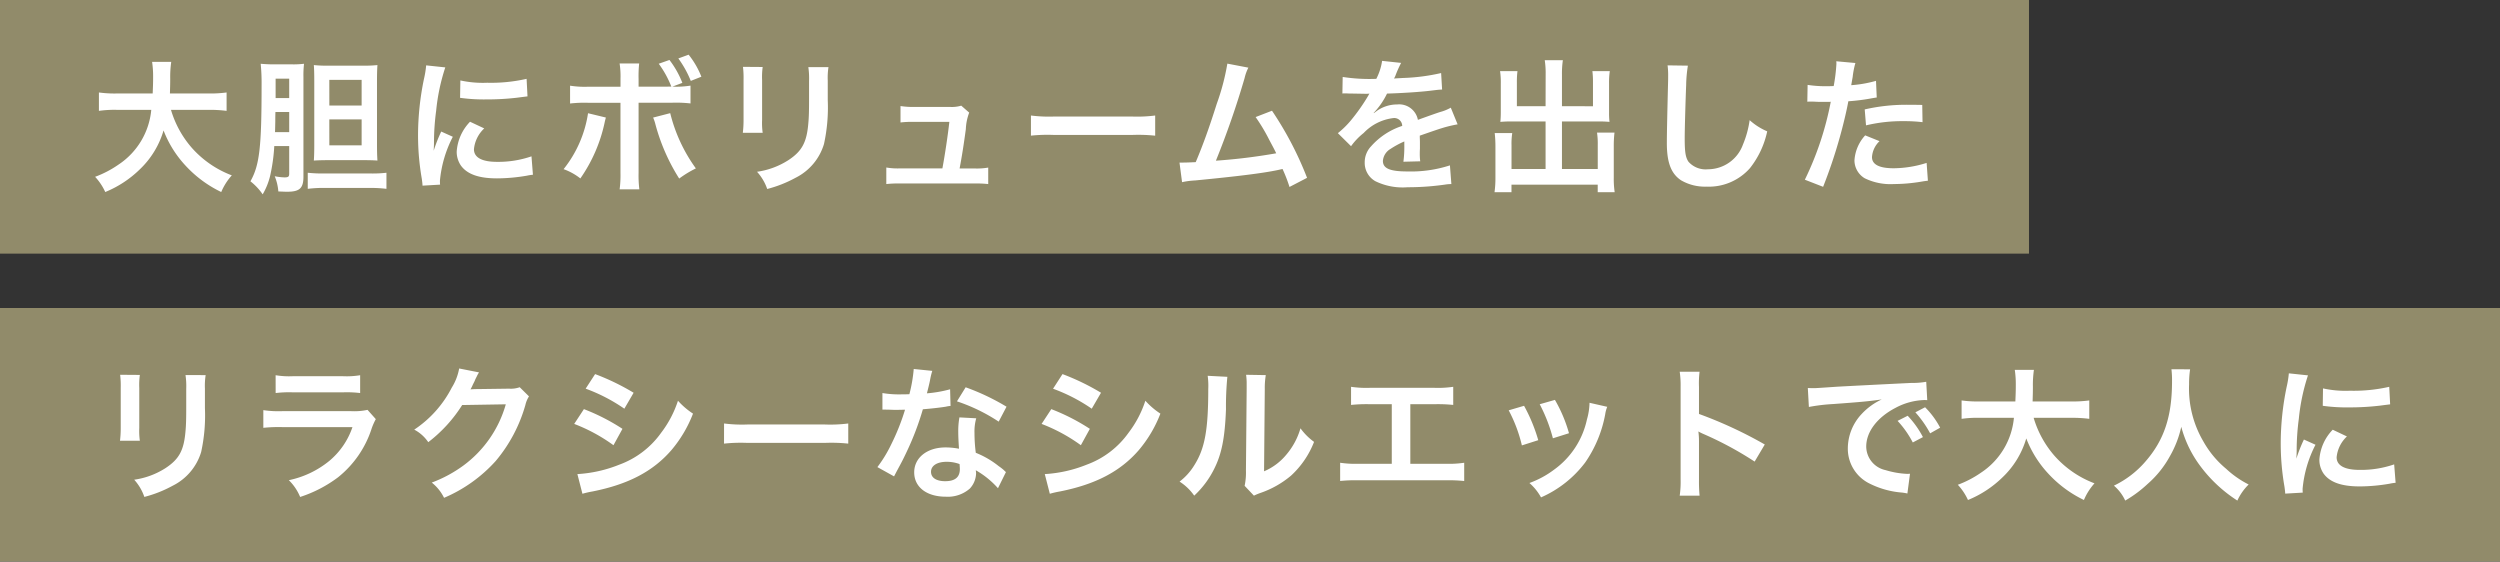
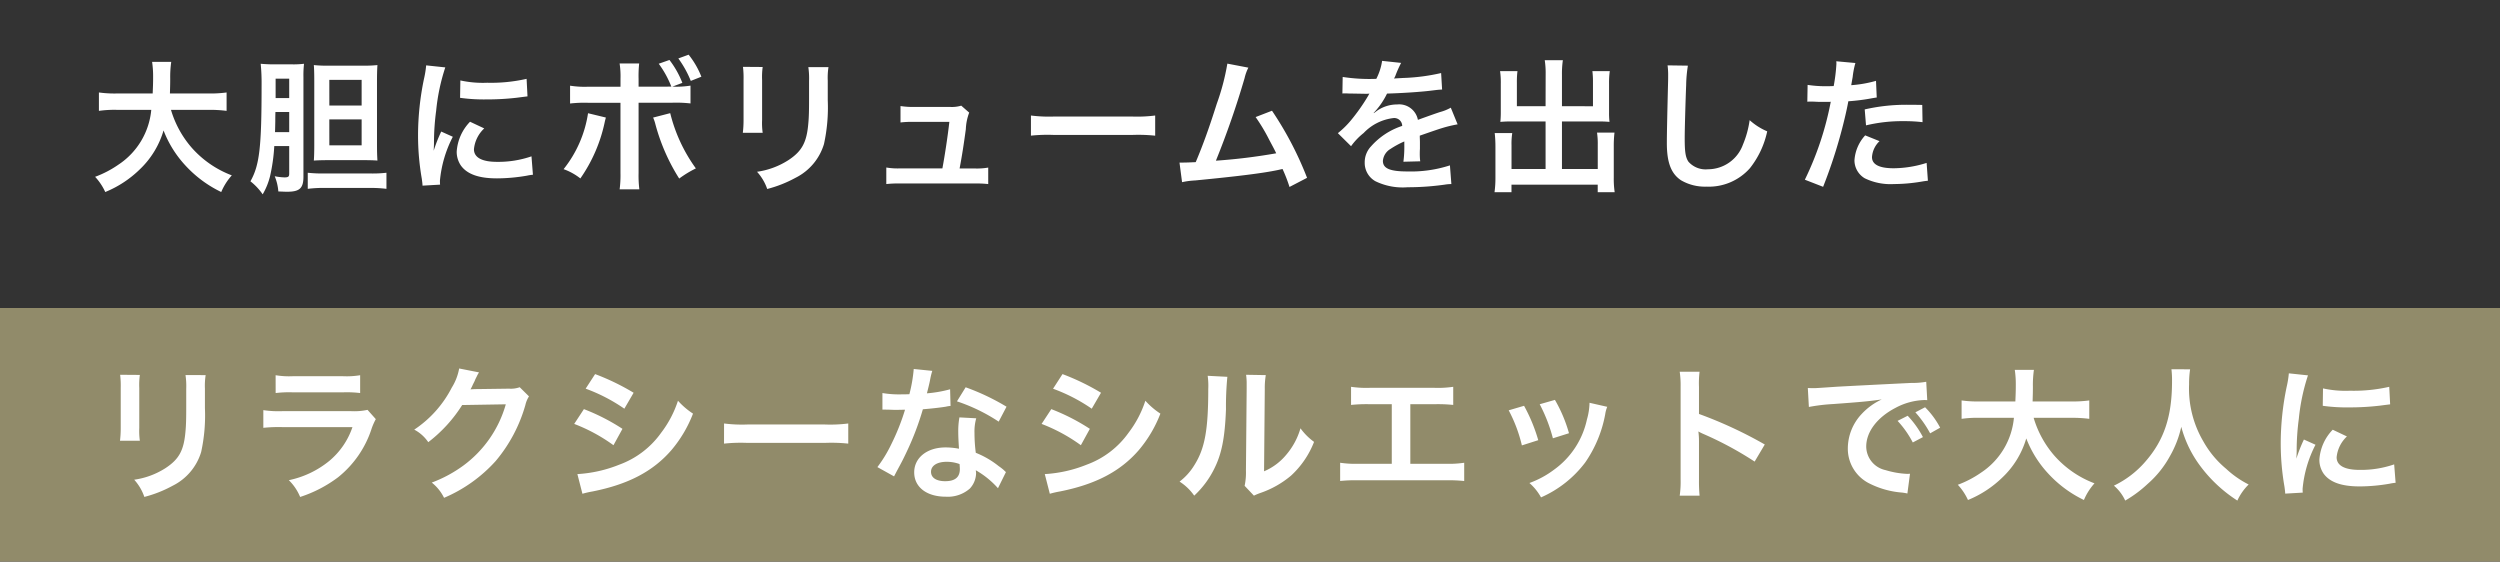
<svg xmlns="http://www.w3.org/2000/svg" width="276" height="62" viewBox="0 0 276 62">
  <rect x="0" y="0" width="276" height="62" fill="#333333" stroke="none" />
  <g transform="translate(-720 -4996)">
-     <rect width="224" height="28" transform="translate(720 4996)" fill="#918b6a" />
    <path d="M-88.984-7.872a14.243,14.243,0,0,1,2,.112V-9.792A13.323,13.323,0,0,1-89-9.68h-4.24c.016-.592.032-.96.032-1.616a11.918,11.918,0,0,1,.112-1.872h-2.112a10.69,10.69,0,0,1,.112,1.6c0,.832-.016,1.088-.048,1.888h-3.92a12.646,12.646,0,0,1-2.016-.112V-7.76a12.159,12.159,0,0,1,2-.112H-95.3A8.133,8.133,0,0,1-98.9-1.84,11.484,11.484,0,0,1-101.5-.48a6.281,6.281,0,0,1,1.12,1.68,11.86,11.86,0,0,0,3.824-2.512A9.672,9.672,0,0,0-93.944-5.6a12.009,12.009,0,0,0,2.416,3.872A12.986,12.986,0,0,0-87.576,1.2,6.588,6.588,0,0,1-86.408-.64a11.166,11.166,0,0,1-4.416-3.04,11.172,11.172,0,0,1-2.3-4.192Zm8.912,4v3.04c0,.336-.1.416-.528.416a6.256,6.256,0,0,1-1.072-.128,5.461,5.461,0,0,1,.4,1.68c.784.032.784.032.976.032C-78.92,1.168-78.5.784-78.5-.5V-11.488a11.247,11.247,0,0,1,.064-1.472,9.636,9.636,0,0,1-1.376.064h-1.776a15.519,15.519,0,0,1-1.632-.064,21.156,21.156,0,0,1,.1,2.32c0,6.9-.224,8.864-1.232,10.656A6.462,6.462,0,0,1-83,1.456,7.518,7.518,0,0,0-82.184-.56a19.591,19.591,0,0,0,.464-3.312Zm0-5.3h-1.5v-2.144h1.5Zm0,1.536v2.224H-81.64c.016-.24.016-.5.032-1.152,0-.24,0-.608.016-1.072ZM-71.9-2.32c.624,0,1.248.016,1.568.048-.032-.528-.048-.928-.048-1.856V-10.96c0-.88.016-1.344.048-1.856a13.591,13.591,0,0,1-1.68.064H-75.72a13.182,13.182,0,0,1-1.632-.064c.032.416.048.96.048,1.728v7.152c0,.656-.016,1.232-.048,1.664.352-.032,1.04-.048,1.616-.048Zm-3.744-8.864h3.568v2.832H-75.64Zm0,4.368h3.568v2.864H-75.64ZM-78.024.848a13.624,13.624,0,0,1,1.808-.1h5.088a13.866,13.866,0,0,1,1.792.1V-.928a13.489,13.489,0,0,1-1.792.08H-76.2a15.116,15.116,0,0,1-1.824-.08ZM-63.416.384c-.016-.208-.016-.336-.016-.432A13.135,13.135,0,0,1-62.008-4.9l-1.28-.576A16.319,16.319,0,0,0-64.12-3.36c.016-.4.032-.528.032-.88a26.715,26.715,0,0,1,.24-3.536A22.059,22.059,0,0,1-62.84-12.56l-2.112-.224a10.47,10.47,0,0,1-.24,1.488,30.717,30.717,0,0,0-.656,6.256,27.908,27.908,0,0,0,.416,4.784c.048.368.064.464.08.752ZM-61.208-9.2a18.994,18.994,0,0,0,2.88.176A28.659,28.659,0,0,0-54.9-9.216c.768-.1,1.008-.128,1.136-.144l-.1-1.936a17.644,17.644,0,0,1-4.352.432,11.536,11.536,0,0,1-2.96-.256Zm1.1,2.64a5.227,5.227,0,0,0-1.472,3.3A2.68,2.68,0,0,0-61.1-1.7c.7.944,1.984,1.392,3.968,1.392a19.731,19.731,0,0,0,3.312-.3,5.347,5.347,0,0,1,.656-.1l-.16-2.032a11.244,11.244,0,0,1-3.808.608c-1.664,0-2.544-.48-2.544-1.392a3.619,3.619,0,0,1,1.136-2.3ZM-41.5-10.432v-.848a13.044,13.044,0,0,1,.064-1.712h-2.16a9.172,9.172,0,0,1,.1,1.664v.9h-3.52a10.269,10.269,0,0,1-2.048-.112v1.968a13.647,13.647,0,0,1,2.016-.08H-43.5V-.912A11.915,11.915,0,0,1-43.592.9h2.176A12.356,12.356,0,0,1-41.5-.9v-7.76h3.7a13.774,13.774,0,0,1,2.032.08v-1.968a10,10,0,0,1-2,.112l1.1-.416a10.168,10.168,0,0,0-1.424-2.528l-1.184.416a10.883,10.883,0,0,1,1.392,2.528ZM-47.08-7.5a12.987,12.987,0,0,1-2.7,6.176A6.493,6.493,0,0,1-47.928-.3,16.946,16.946,0,0,0-45.24-6.512c.032-.16.064-.256.064-.272.016-.032.032-.128.064-.24Zm7.184.48a4.371,4.371,0,0,1,.256.752A21.551,21.551,0,0,0-37.016-.288a11.748,11.748,0,0,1,1.84-1.12,17.51,17.51,0,0,1-2.832-6.1Zm5.328-4.512a9.337,9.337,0,0,0-1.408-2.432l-1.136.416a11.461,11.461,0,0,1,1.376,2.48Zm4.592-1.088a10.1,10.1,0,0,1,.064,1.44v4.4a11.539,11.539,0,0,1-.08,1.44H-27.8a7.723,7.723,0,0,1-.064-1.408v-4.416a8.132,8.132,0,0,1,.064-1.44Zm7.216.032a8.426,8.426,0,0,1,.08,1.52v2c0,1.28-.016,1.984-.08,2.672-.176,2.112-.7,3.088-2.208,4.08a8.63,8.63,0,0,1-3.456,1.28A5.466,5.466,0,0,1-27.3.864a13.534,13.534,0,0,0,3.12-1.232A6.128,6.128,0,0,0-21.032-4.1a18.9,18.9,0,0,0,.416-4.848V-11.1a7.589,7.589,0,0,1,.08-1.488Zm16.7,11.184c.272-1.44.448-2.576.688-4.336A5.759,5.759,0,0,1-5-7.568l-.88-.768a3.569,3.569,0,0,1-1.184.144h-4.048a9.147,9.147,0,0,1-1.472-.1V-6.48a10.277,10.277,0,0,1,1.424-.064h3.968c-.16,1.456-.5,3.712-.768,5.136h-4.72a7.226,7.226,0,0,1-1.472-.1V.32A11.89,11.89,0,0,1-12.68.256h8.3A12.225,12.225,0,0,1-2.9.32V-1.5a7.134,7.134,0,0,1-1.472.1ZM1.816-5.024A17.565,17.565,0,0,1,4.424-5.1h8.5a17.565,17.565,0,0,1,2.608.08V-7.248a15.713,15.713,0,0,1-2.592.112H4.408a15.713,15.713,0,0,1-2.592-.112ZM23.5-12.976a25.3,25.3,0,0,1-1.168,4.432C21.5-5.92,20.856-4.112,20.008-2.1c-.672.032-1.056.048-1.376.048h-.416L18.5.112A8.752,8.752,0,0,1,19.96-.08c4.784-.464,7.44-.8,9.056-1.136.368-.08.368-.08.576-.128A16.385,16.385,0,0,1,30.36.64L32.3-.368a37.426,37.426,0,0,0-3.872-7.408l-1.808.7a19.864,19.864,0,0,1,1.52,2.544c.384.72.576,1.072.752,1.456a63.234,63.234,0,0,1-6.656.816,95.029,95.029,0,0,0,3.168-9.12,4.9,4.9,0,0,1,.416-1.152Zm12.7,3.3a1.768,1.768,0,0,1,.256-.016c.144,0,.144,0,.448.016.352,0,1.76.032,2.016.032,0,0,.208-.016.272-.016a.783.783,0,0,0-.128.208,21.192,21.192,0,0,1-1.92,2.736A9.8,9.8,0,0,1,35.7-5.3l1.456,1.44a7.194,7.194,0,0,1,1.392-1.456,5.409,5.409,0,0,1,3.28-1.648.878.878,0,0,1,.976.864,7.827,7.827,0,0,0-3.44,2.256,2.55,2.55,0,0,0-.7,1.776A2.32,2.32,0,0,0,39.832,0,6.872,6.872,0,0,0,43.4.672,29.02,29.02,0,0,0,47.5.384,4.714,4.714,0,0,1,48.232.32l-.16-2.064a13.9,13.9,0,0,1-4.7.672c-1.936,0-2.7-.336-2.7-1.168A1.684,1.684,0,0,1,41.5-3.552a9.724,9.724,0,0,1,1.536-.832V-4a12.667,12.667,0,0,1-.1,1.856l1.856-.048a6.569,6.569,0,0,1-.048-.848c0-.112,0-.256.016-.528v-.64c0-.224,0-.224-.016-.64v-.176q2.064-.72,2.4-.816a14.123,14.123,0,0,1,1.776-.432l-.752-1.84a5,5,0,0,1-1.184.48q-.6.192-2.448.864a2.105,2.105,0,0,0-2.288-1.7,3.868,3.868,0,0,0-2.256.72c-.208.16-.208.16-.32.24l-.016-.032a8.28,8.28,0,0,0,1.472-2.128c1.616-.048,3.648-.176,4.816-.32.816-.1.816-.1,1.264-.128L47.1-11.936a21.615,21.615,0,0,1-4.192.544c-.88.048-.88.048-1.008.064.032-.064.064-.112.144-.288a12.226,12.226,0,0,1,.64-1.44l-2.1-.224a6.337,6.337,0,0,1-.64,1.984,19.335,19.335,0,0,1-3.712-.208ZM58.632-8.272H55.464v-2.592a9.411,9.411,0,0,1,.064-1.28h-1.92a8.912,8.912,0,0,1,.08,1.408v3.168c0,.368-.016.672-.048,1.024.384-.032.72-.048,1.152-.048h3.84v5.248h-3.76V-3.936a7.906,7.906,0,0,1,.08-1.376H53.016a13.3,13.3,0,0,1,.08,1.536V-.384a11.609,11.609,0,0,1-.1,1.6h1.872V.384h9.52v.832h1.872a10.1,10.1,0,0,1-.1-1.6V-3.84a12.791,12.791,0,0,1,.08-1.52H64.312A8.514,8.514,0,0,1,64.392-4v2.656H60.44V-6.592h4.128c.384,0,.768.016,1.12.048a8.767,8.767,0,0,1-.048-1.024v-3.184a9.2,9.2,0,0,1,.08-1.392H63.8a9.612,9.612,0,0,1,.064,1.264v2.608H60.44v-3.5a10.3,10.3,0,0,1,.1-1.584h-2a9.606,9.606,0,0,1,.1,1.584ZM72.1-12.784a7.958,7.958,0,0,1,.064,1.088c0,.224,0,.56-.016,1.04-.1,4.016-.128,5.616-.128,6.448,0,2.144.464,3.376,1.568,4.112a5.216,5.216,0,0,0,2.8.7,6.056,6.056,0,0,0,4.8-2.032A9.856,9.856,0,0,0,83.1-5.5,6.91,6.91,0,0,1,81.16-6.736a10.726,10.726,0,0,1-.736,2.688,4.117,4.117,0,0,1-3.872,2.736,2.533,2.533,0,0,1-2.144-.832c-.32-.48-.416-1.056-.416-2.576,0-1.136.1-4.384.16-5.872a14.626,14.626,0,0,1,.192-2.16ZM87.528-8.768a2.389,2.389,0,0,1,.3-.016c.128,0,.352,0,.64.016.272.016.432.016.512.016h.928a1.355,1.355,0,0,0,.208-.016A34.184,34.184,0,0,1,87.256-.16l2.016.784a54.247,54.247,0,0,0,1.792-5.3c.416-1.456.816-3.152.992-4.144a21.812,21.812,0,0,0,2.624-.336c.384-.064.384-.064.512-.08l-.08-1.84a13.279,13.279,0,0,1-2.736.48c.064-.368.08-.464.16-.912a9.092,9.092,0,0,1,.3-1.536l-2.112-.192a2.171,2.171,0,0,1,.016.288,19.421,19.421,0,0,1-.3,2.448c-.368.016-.544.016-.736.016a12.73,12.73,0,0,1-2.144-.144Zm12.688.352c-1.008-.016-1.152-.016-1.584-.016a20.533,20.533,0,0,0-4.768.512l.144,1.76a17.268,17.268,0,0,1,4.224-.464,16.657,16.657,0,0,1,2.016.112Zm-6.3,3.36a4.512,4.512,0,0,0-1.184,2.768A2.312,2.312,0,0,0,93.864-.32,6.5,6.5,0,0,0,97.08.32a18.619,18.619,0,0,0,2.976-.256c.368-.064.5-.08.784-.112L100.7-2.016a12.245,12.245,0,0,1-3.632.592c-1.6,0-2.4-.416-2.4-1.232a2.655,2.655,0,0,1,.832-1.76Z" transform="translate(832 5016)" fill="#fff" />
    <rect width="276" height="28" transform="translate(720 5030)" fill="#918b6a" />
    <path d="M-124.736-12.624a10.1,10.1,0,0,1,.064,1.44v4.4a11.539,11.539,0,0,1-.08,1.44h2.192a7.723,7.723,0,0,1-.064-1.408v-4.416a8.132,8.132,0,0,1,.064-1.44Zm7.216.032a8.425,8.425,0,0,1,.08,1.52v2c0,1.28-.016,1.984-.08,2.672-.176,2.112-.7,3.088-2.208,4.08a8.63,8.63,0,0,1-3.456,1.28,5.466,5.466,0,0,1,1.12,1.9,13.534,13.534,0,0,0,3.12-1.232A6.128,6.128,0,0,0-115.792-4.1a18.9,18.9,0,0,0,.416-4.848V-11.1a7.589,7.589,0,0,1,.08-1.488Zm9.952,1.984a12.3,12.3,0,0,1,1.84-.08h5.648a12.3,12.3,0,0,1,1.84.08v-1.968a9.1,9.1,0,0,1-1.872.112H-105.7a9.1,9.1,0,0,1-1.872-.112Zm10.144,1.856a7,7,0,0,1-1.808.144h-7.616a11.357,11.357,0,0,1-2.08-.112v1.952a16.277,16.277,0,0,1,2.048-.08h7.792A8.325,8.325,0,0,1-101.664-3.1a10.391,10.391,0,0,1-4.448,2.112A5.575,5.575,0,0,1-104.864.864a14.238,14.238,0,0,0,4.192-2.176A11.314,11.314,0,0,0-96.96-6.72a7.213,7.213,0,0,1,.448-1.008Zm16.8-2.5a2.834,2.834,0,0,1-1.168.16l-3.5.048c-.3,0-.56.016-.768.032a3.774,3.774,0,0,0,.256-.512l.208-.416a3.228,3.228,0,0,1,.208-.448,3.272,3.272,0,0,1,.272-.5l-2.192-.432a5.971,5.971,0,0,1-.816,2.112,12.308,12.308,0,0,1-4.144,4.64A4.251,4.251,0,0,1-90.72-5.184a15.66,15.66,0,0,0,3.744-4.1l4.816-.08a12.67,12.67,0,0,1-4.672,6.752,14.409,14.409,0,0,1-3.5,1.888A4.93,4.93,0,0,1-88.976.96,16.164,16.164,0,0,0-83.28-3.1,16.6,16.6,0,0,0-80-9.28a3.01,3.01,0,0,1,.4-.96Zm7.28.16A18.785,18.785,0,0,1-69.072-8.88l1.024-1.76A25.657,25.657,0,0,0-72.3-12.7ZM-74.608-7.2a18.713,18.713,0,0,1,4.336,2.352l.992-1.808a22.619,22.619,0,0,0-4.256-2.176ZM-73.7.512a10.334,10.334,0,0,1,1.12-.256c3.936-.784,6.656-2.208,8.688-4.544a13.967,13.967,0,0,0,2.4-4.048A8.261,8.261,0,0,1-63.152-9.76a11.837,11.837,0,0,1-1.856,3.536A9.781,9.781,0,0,1-69.632-2.7a14.644,14.644,0,0,1-4.624,1.04Zm15.632-5.536a17.565,17.565,0,0,1,2.608-.08h8.5a17.565,17.565,0,0,1,2.608.08V-7.248a15.713,15.713,0,0,1-2.592.112h-8.528a15.713,15.713,0,0,1-2.592-.112Zm20.944-8.24a16.346,16.346,0,0,1-.48,2.784c-.352.016-.624.016-.816.016a11.109,11.109,0,0,1-2.16-.144v1.824l.848.016c.336.016.432.016.64.016.192,0,.288,0,1.008-.016a24.615,24.615,0,0,1-1.5,3.776,14.564,14.564,0,0,1-1.552,2.56l1.84,1.024c.1-.192.1-.192.3-.576.608-1.12.752-1.408,1.12-2.192a30.712,30.712,0,0,0,1.76-4.64c.992-.08,1.968-.192,2.544-.288a3.12,3.12,0,0,1,.512-.08l-.048-1.84a13.724,13.724,0,0,1-2.56.448c.176-.7.256-1.024.336-1.408a8.009,8.009,0,0,1,.256-1.072ZM-26.88-9.1a25.257,25.257,0,0,0-4.512-2.144l-.96,1.552a19.583,19.583,0,0,1,4.608,2.24Zm-.064,7.216a2.865,2.865,0,0,1-.24-.224,5.9,5.9,0,0,0-.56-.432,10,10,0,0,0-2.528-1.472,16.988,16.988,0,0,1-.144-2.192,5.333,5.333,0,0,1,.192-1.616l-1.856-.1A8.487,8.487,0,0,0-32.208-6.3c0,.48.032,1.1.08,1.84a7.947,7.947,0,0,0-1.488-.144c-2.032,0-3.456,1.136-3.456,2.752,0,1.632,1.376,2.688,3.488,2.688a3.694,3.694,0,0,0,2.656-.9,2.557,2.557,0,0,0,.688-1.7c0-.064-.016-.176-.032-.32A9.677,9.677,0,0,1-27.824-.1Zm-5.12-.88s.032.384.032.544c0,.9-.528,1.344-1.616,1.344-.992,0-1.568-.384-1.568-1.04,0-.672.672-1.1,1.712-1.1A4.033,4.033,0,0,1-32.064-2.768Zm10.32-8.32A18.785,18.785,0,0,1-17.472-8.88l1.024-1.76A25.657,25.657,0,0,0-20.7-12.7ZM-23.008-7.2a18.714,18.714,0,0,1,4.336,2.352l.992-1.808a22.619,22.619,0,0,0-4.256-2.176ZM-22.1.512a10.334,10.334,0,0,1,1.12-.256c3.936-.784,6.656-2.208,8.688-4.544a13.967,13.967,0,0,0,2.4-4.048A8.261,8.261,0,0,1-11.552-9.76a11.837,11.837,0,0,1-1.856,3.536A9.781,9.781,0,0,1-18.032-2.7a14.644,14.644,0,0,1-4.624,1.04ZM-4.672-12.512a8.042,8.042,0,0,1,.064,1.456c0,4.48-.368,6.544-1.52,8.384A6.574,6.574,0,0,1-7.776-.832,5.694,5.694,0,0,1-6.16.72,10.189,10.189,0,0,0-3.952-2.24c.832-1.648,1.184-3.456,1.3-6.576A33.437,33.437,0,0,1-2.5-12.4Zm4.24-.112a6.925,6.925,0,0,1,.064,1.056v.48l-.08,9.024a7.17,7.17,0,0,1-.144,1.7L.432.72A6.962,6.962,0,0,1,1.12.432a10.567,10.567,0,0,0,3.408-1.92A9.93,9.93,0,0,0,7.072-5.216a6.707,6.707,0,0,1-1.5-1.5A7.818,7.818,0,0,1,4-3.792,6.433,6.433,0,0,1,1.552-1.968l.08-9.1a8.67,8.67,0,0,1,.112-1.52ZM17.7-9.376h2.688a16.277,16.277,0,0,1,2.048.08v-2a11.565,11.565,0,0,1-2.08.112h-7.12a11.565,11.565,0,0,1-2.08-.112v2a16.434,16.434,0,0,1,2.048-.08h2.448V-2.8H12.032a11.461,11.461,0,0,1-2.08-.112V-.9A16.434,16.434,0,0,1,12-.976h9.6a16.434,16.434,0,0,1,2.048.08V-2.912a11.461,11.461,0,0,1-2.08.112H17.7ZM28.56-8.7a16.007,16.007,0,0,1,1.456,3.872l1.808-.576A18.456,18.456,0,0,0,30.256-9.2Zm3.424-.672a17.594,17.594,0,0,1,1.456,3.76l1.776-.56a15.718,15.718,0,0,0-1.552-3.68Zm5.5-.16A7.1,7.1,0,0,1,37.2-7.7a9.2,9.2,0,0,1-3.632,5.552,10.379,10.379,0,0,1-2.72,1.472A5.812,5.812,0,0,1,32.128.912a12.281,12.281,0,0,0,4.88-3.856,13.658,13.658,0,0,0,2.208-5.328,3.368,3.368,0,0,1,.224-.816ZM49.632.72a17.59,17.59,0,0,1-.064-1.776V-5.28A8.272,8.272,0,0,0,49.5-6.368a5.169,5.169,0,0,0,.544.272A37.855,37.855,0,0,1,55.712-3.04l1.12-1.888A47.007,47.007,0,0,0,49.568-8.3V-11.28a10.726,10.726,0,0,1,.064-1.68H47.44a10.284,10.284,0,0,1,.1,1.632V-1.072A10.778,10.778,0,0,1,47.44.72ZM61.7-9.072a20.081,20.081,0,0,1,2.656-.32c3.1-.224,4.1-.32,5.392-.512A7.075,7.075,0,0,0,67.52-8.288,5.571,5.571,0,0,0,66-4.528,4.281,4.281,0,0,0,68.288-.672,9.626,9.626,0,0,0,72.032.384c.3.048.336.048.544.1L72.864-1.7c-.16.016-.3.016-.32.016A9.71,9.71,0,0,1,70.16-2.1,2.687,2.687,0,0,1,68.032-4.7c0-1.616,1.2-3.216,3.232-4.272a7.156,7.156,0,0,1,3.168-.864,2.477,2.477,0,0,1,.336.016l-.112-2.032a8.62,8.62,0,0,1-1.648.128c-4.272.208-7.008.352-8.176.416-2.352.16-2.352.16-2.64.16-.08,0-.256,0-.608-.016Zm9.792,1.536a10.8,10.8,0,0,1,1.68,2.384l1.12-.592A10.369,10.369,0,0,0,72.608-8.1Zm4.7.752A9.253,9.253,0,0,0,74.528-9.04l-1.072.56a11.789,11.789,0,0,1,1.632,2.32ZM90.656-7.872a14.243,14.243,0,0,1,2,.112V-9.792a13.323,13.323,0,0,1-2.016.112H86.4c.016-.592.032-.96.032-1.616a11.918,11.918,0,0,1,.112-1.872H84.432a10.691,10.691,0,0,1,.112,1.6c0,.832-.016,1.088-.048,1.888h-3.92a12.646,12.646,0,0,1-2.016-.112V-7.76a12.159,12.159,0,0,1,2-.112h3.776a8.133,8.133,0,0,1-3.6,6.032A11.484,11.484,0,0,1,78.144-.48a6.281,6.281,0,0,1,1.12,1.68,11.86,11.86,0,0,0,3.824-2.512A9.672,9.672,0,0,0,85.7-5.6a12.009,12.009,0,0,0,2.416,3.872A12.986,12.986,0,0,0,92.064,1.2,6.588,6.588,0,0,1,93.232-.64a11.166,11.166,0,0,1-4.416-3.04,11.172,11.172,0,0,1-2.3-4.192Zm11.072-5.36a10.467,10.467,0,0,1,.064,1.344c0,3.84-.864,6.464-2.928,8.832A10.666,10.666,0,0,1,95.376-.384a4.786,4.786,0,0,1,1.248,1.648A13.5,13.5,0,0,0,99.1-.576a11.139,11.139,0,0,0,2.464-3.072,11.449,11.449,0,0,0,1.248-3.232,12.649,12.649,0,0,0,2.128,4.368,15.575,15.575,0,0,0,4.064,3.776,5.953,5.953,0,0,1,1.248-1.776,10.655,10.655,0,0,1-2.48-1.728,10.724,10.724,0,0,1-2.528-3.04,11.485,11.485,0,0,1-1.568-6.3,10.586,10.586,0,0,1,.112-1.648ZM116.224.384c-.016-.208-.016-.336-.016-.432A13.135,13.135,0,0,1,117.632-4.9l-1.28-.576a16.318,16.318,0,0,0-.832,2.112c.016-.4.032-.528.032-.88a26.715,26.715,0,0,1,.24-3.536A22.059,22.059,0,0,1,116.8-12.56l-2.112-.224a10.47,10.47,0,0,1-.24,1.488,30.717,30.717,0,0,0-.656,6.256,27.908,27.908,0,0,0,.416,4.784c.048.368.064.464.08.752ZM118.432-9.2a18.994,18.994,0,0,0,2.88.176,28.659,28.659,0,0,0,3.424-.192c.768-.1,1.008-.128,1.136-.144l-.1-1.936a17.644,17.644,0,0,1-4.352.432,11.536,11.536,0,0,1-2.96-.256Zm1.1,2.64a5.227,5.227,0,0,0-1.472,3.3,2.68,2.68,0,0,0,.48,1.568c.7.944,1.984,1.392,3.968,1.392a19.731,19.731,0,0,0,3.312-.3,5.348,5.348,0,0,1,.656-.1l-.16-2.032a11.244,11.244,0,0,1-3.808.608c-1.664,0-2.544-.48-2.544-1.392a3.619,3.619,0,0,1,1.136-2.3Z" transform="translate(858 5050)" fill="#fff" />
  </g>
</svg>